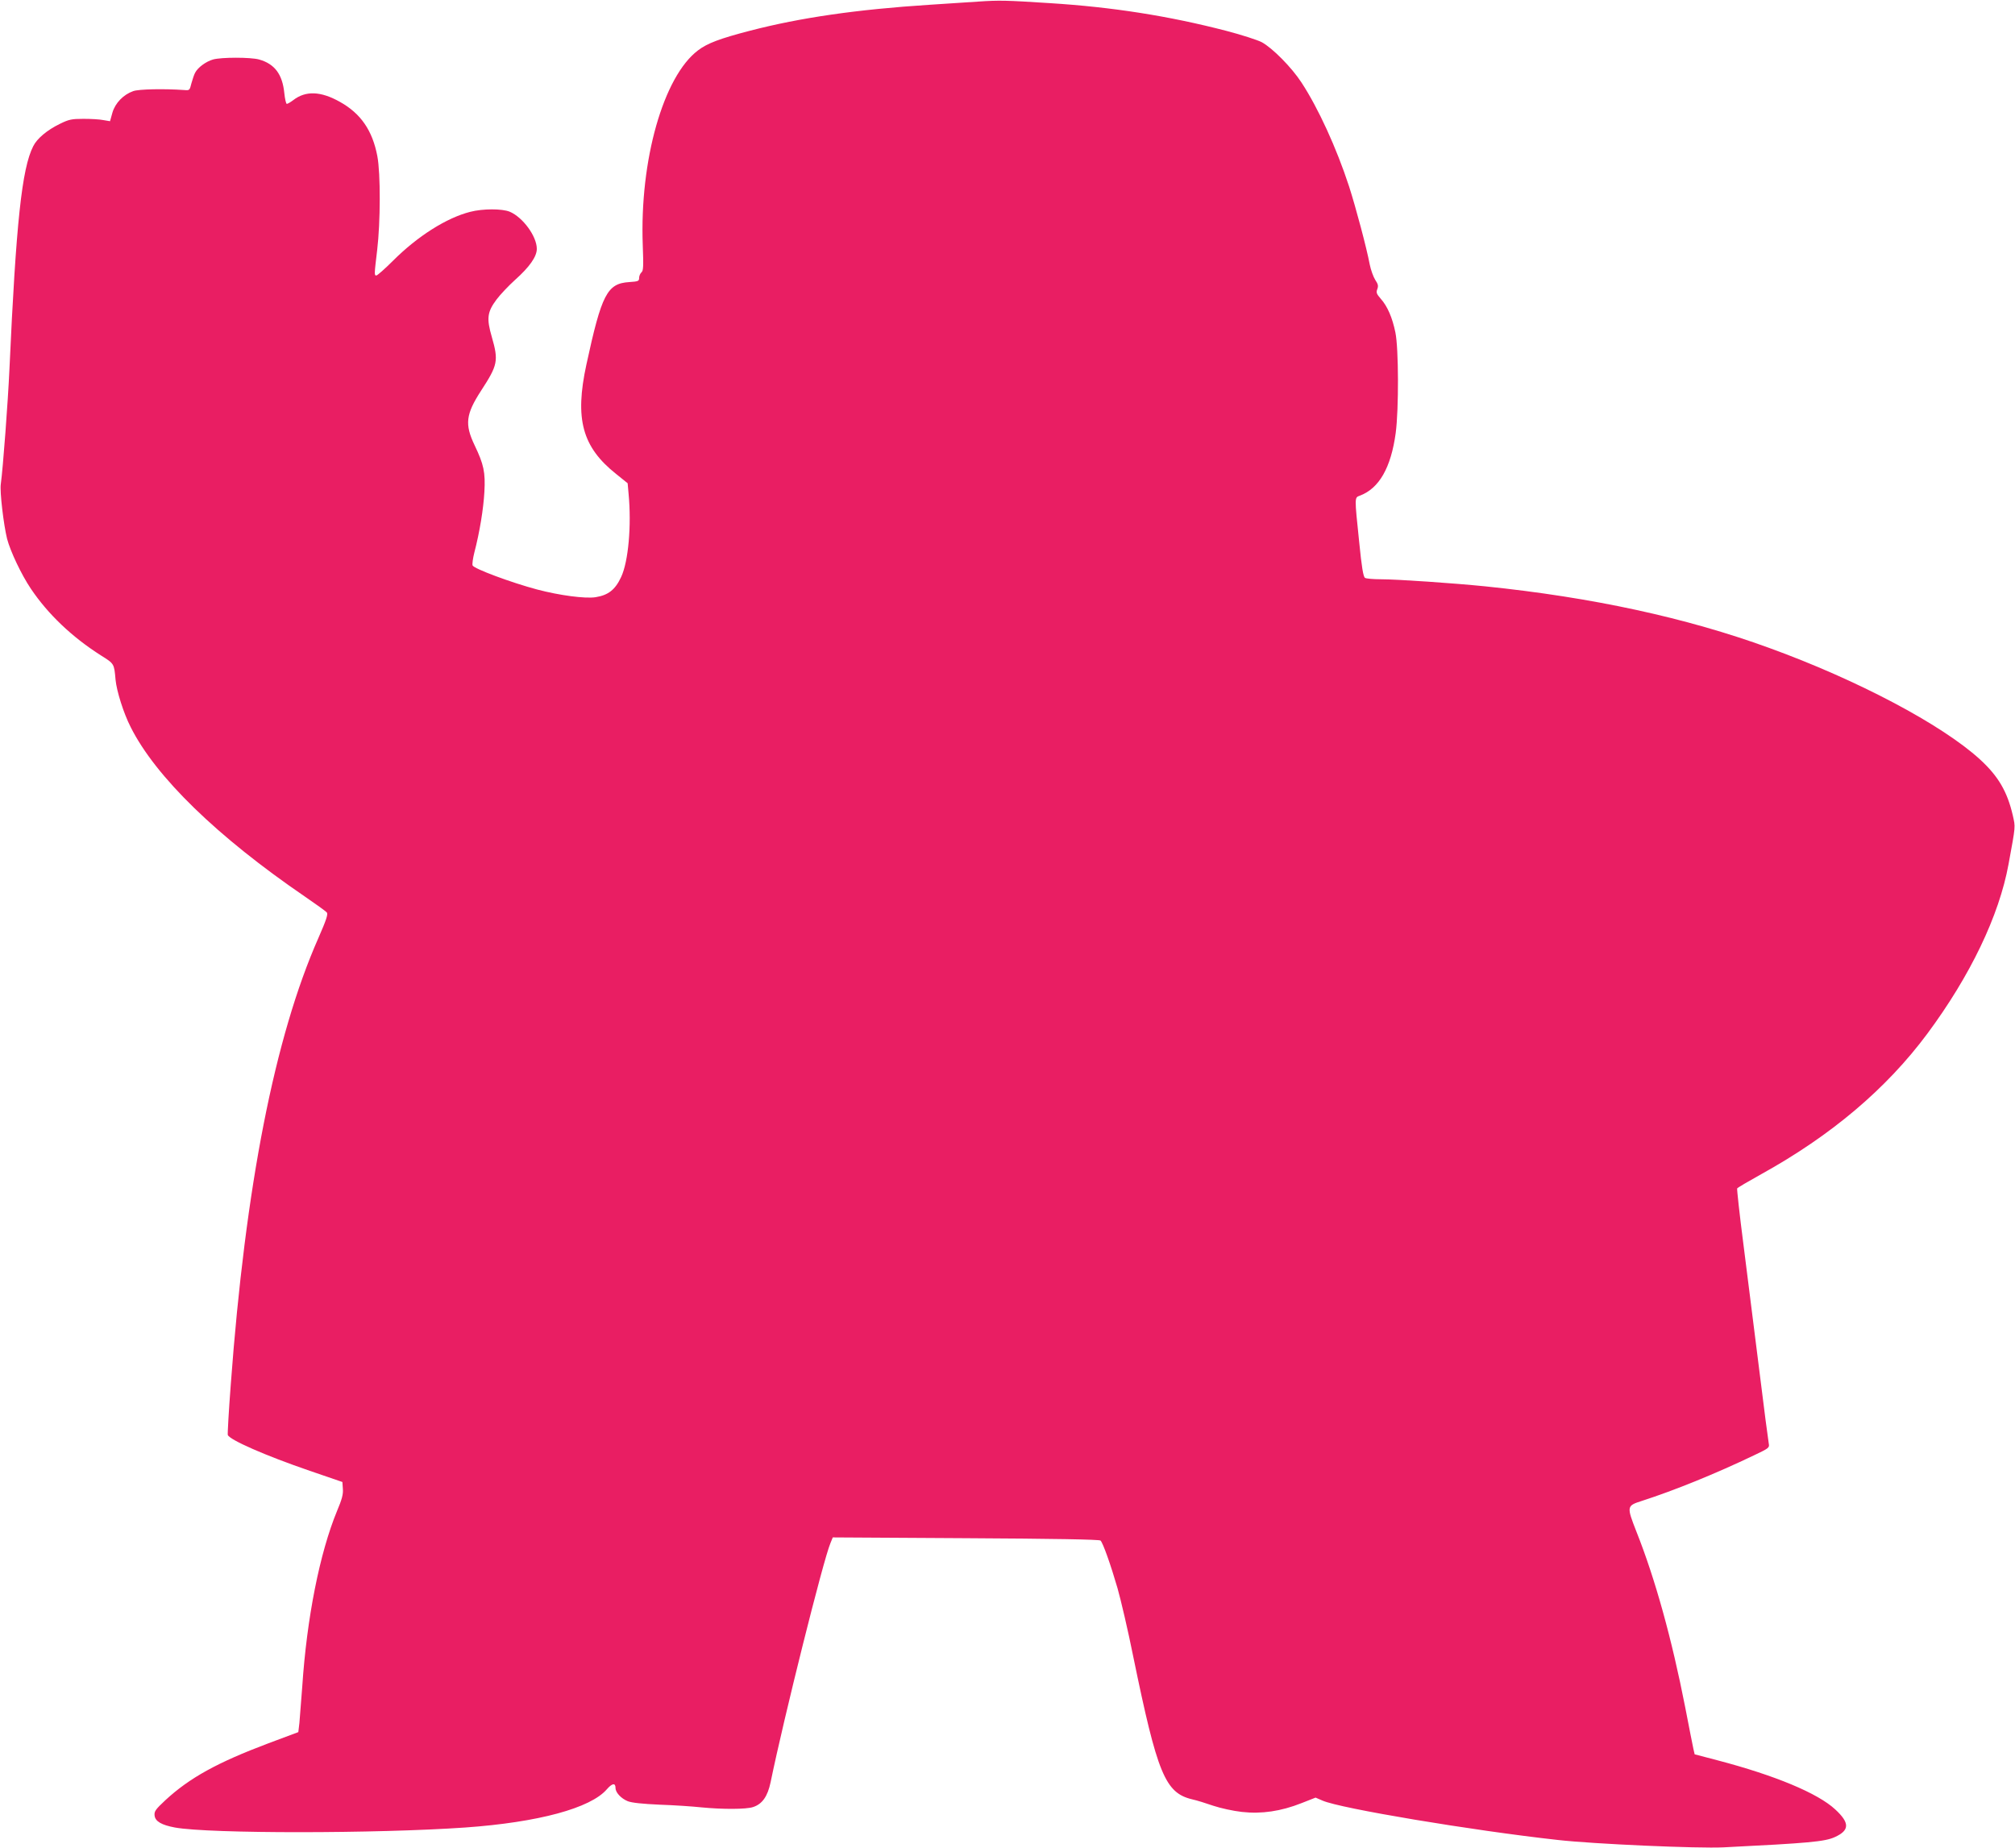
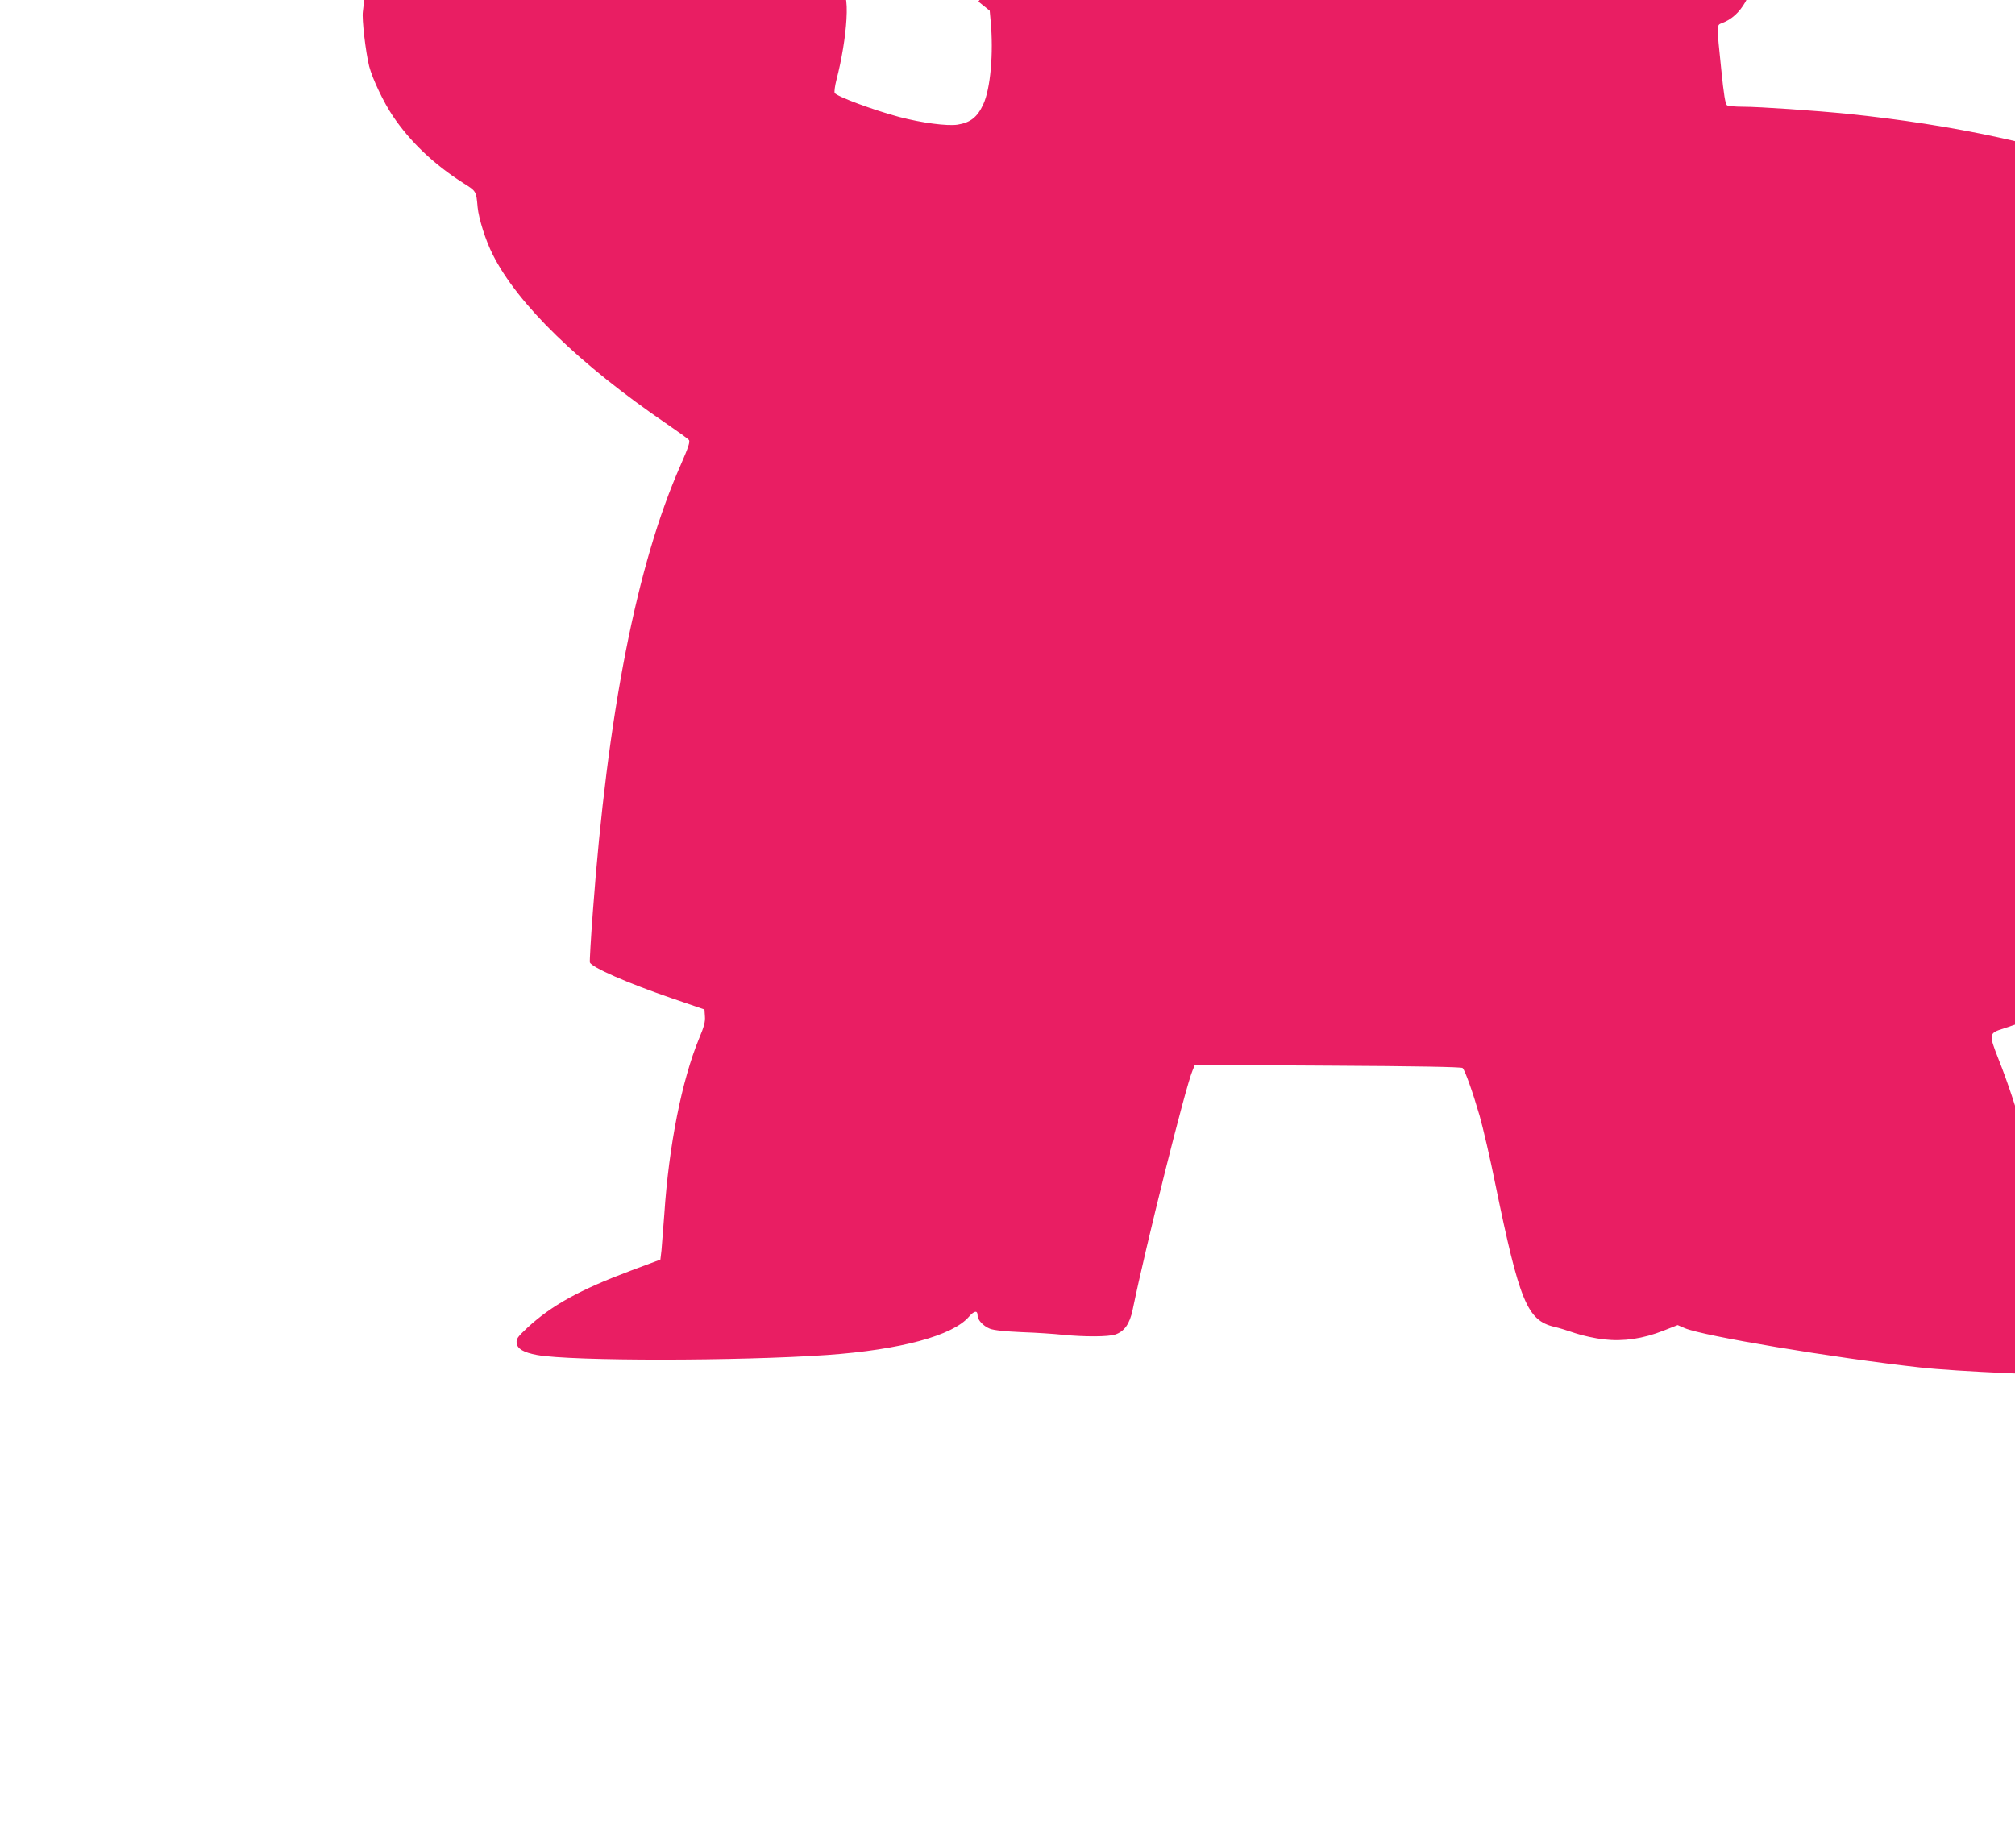
<svg xmlns="http://www.w3.org/2000/svg" version="1.0" width="1280pt" height="1174pt" viewBox="0 0 1280 1174" preserveAspectRatio="xMidYMid meet">
  <g transform="translate(0,1174) scale(0.1,-0.1)" fill="#e91e63" stroke="none">
-     <path d="M6215 11730 c-71 -5 -209 -14 -305 -20 -468 -30 -825 -82 -1145 -165 -193 -50 -272 -80 -331 -125 -220 -166 -371 -698 -351 -1237 5 -134 4 -163 -8 -173 -8 -7 -15 -23 -15 -35 0 -21 -5 -23 -63 -27 -140 -9 -175 -76 -272 -524 -75 -346 -27 -524 190 -696 l72 -58 6 -67 c19 -201 -1 -429 -47 -528 -38 -82 -82 -116 -163 -129 -66 -10 -227 11 -371 49 -162 43 -402 132 -410 153 -3 9 2 45 11 81 34 130 58 278 64 386 7 125 -4 175 -62 296 -64 134 -56 197 41 347 106 163 112 189 68 342 -34 117 -29 158 30 237 24 32 77 88 118 125 92 82 138 148 138 197 0 80 -89 201 -172 236 -49 20 -172 20 -252 -1 -149 -38 -333 -154 -489 -310 -52 -52 -100 -94 -106 -94 -14 0 -14 3 5 162 21 177 22 485 1 596 -31 163 -105 271 -238 345 -121 68 -217 72 -296 11 -17 -13 -36 -24 -41 -24 -5 0 -12 31 -16 69 -12 119 -61 185 -160 213 -54 15 -240 15 -293 0 -45 -13 -97 -51 -114 -85 -6 -11 -16 -41 -23 -66 -11 -45 -12 -46 -46 -43 -127 9 -289 6 -324 -7 -62 -22 -114 -75 -132 -137 l-15 -54 -42 7 c-23 5 -80 8 -127 8 -76 0 -93 -4 -150 -32 -80 -39 -145 -93 -169 -142 -72 -141 -109 -486 -151 -1416 -9 -201 -41 -631 -55 -731 -7 -48 18 -258 40 -347 21 -80 91 -228 151 -317 109 -162 261 -307 447 -425 83 -52 82 -51 91 -153 7 -73 51 -213 96 -301 159 -317 551 -697 1107 -1077 70 -48 133 -93 139 -101 9 -10 -3 -47 -53 -161 -278 -629 -464 -1577 -557 -2837 -13 -170 -21 -315 -19 -321 11 -31 238 -131 521 -228 l207 -71 3 -44 c3 -33 -6 -67 -37 -140 -110 -267 -192 -679 -221 -1116 -7 -93 -15 -197 -18 -230 l-7 -59 -190 -71 c-324 -122 -500 -219 -654 -361 -63 -59 -72 -71 -69 -98 4 -37 44 -60 129 -76 220 -40 1283 -39 1844 0 465 33 797 123 900 243 34 39 55 42 55 8 0 -29 36 -67 78 -84 26 -10 92 -17 203 -22 90 -3 209 -11 264 -17 134 -13 285 -13 329 2 58 19 92 67 111 157 84 409 335 1413 380 1519 l15 37 845 -5 c558 -3 849 -8 856 -15 16 -16 65 -155 108 -303 21 -74 67 -270 100 -435 153 -744 202 -865 374 -906 28 -6 89 -25 135 -41 45 -15 126 -33 181 -39 124 -14 248 4 379 56 l89 35 44 -19 c113 -50 952 -190 1494 -250 228 -26 893 -55 1054 -47 541 27 642 36 706 65 95 43 96 90 3 176 -111 103 -382 216 -748 312 l-145 38 -8 35 c-4 19 -28 138 -52 264 -85 434 -190 814 -310 1116 -63 161 -62 164 35 195 208 67 471 174 713 290 93 44 98 48 93 73 -3 15 -31 227 -61 472 -31 245 -76 602 -100 794 -25 192 -42 352 -40 356 3 5 71 45 152 90 445 246 796 543 1056 893 273 368 456 749 516 1077 46 251 44 233 27 310 -35 151 -92 249 -209 356 -242 221 -779 505 -1339 708 -527 192 -1123 321 -1803 391 -198 20 -558 45 -665 45 -47 0 -92 4 -99 9 -11 7 -21 67 -37 228 -30 289 -30 281 4 294 123 46 198 178 228 398 20 151 19 538 -2 639 -19 93 -50 166 -93 214 -27 31 -30 40 -22 61 8 21 5 32 -13 59 -12 19 -28 63 -35 98 -20 106 -88 361 -131 495 -80 245 -196 498 -302 660 -63 97 -185 220 -253 257 -27 14 -129 47 -225 72 -366 95 -724 151 -1120 176 -281 18 -321 19 -455 10z" />
+     <path d="M6215 11730 l72 -58 6 -67 c19 -201 -1 -429 -47 -528 -38 -82 -82 -116 -163 -129 -66 -10 -227 11 -371 49 -162 43 -402 132 -410 153 -3 9 2 45 11 81 34 130 58 278 64 386 7 125 -4 175 -62 296 -64 134 -56 197 41 347 106 163 112 189 68 342 -34 117 -29 158 30 237 24 32 77 88 118 125 92 82 138 148 138 197 0 80 -89 201 -172 236 -49 20 -172 20 -252 -1 -149 -38 -333 -154 -489 -310 -52 -52 -100 -94 -106 -94 -14 0 -14 3 5 162 21 177 22 485 1 596 -31 163 -105 271 -238 345 -121 68 -217 72 -296 11 -17 -13 -36 -24 -41 -24 -5 0 -12 31 -16 69 -12 119 -61 185 -160 213 -54 15 -240 15 -293 0 -45 -13 -97 -51 -114 -85 -6 -11 -16 -41 -23 -66 -11 -45 -12 -46 -46 -43 -127 9 -289 6 -324 -7 -62 -22 -114 -75 -132 -137 l-15 -54 -42 7 c-23 5 -80 8 -127 8 -76 0 -93 -4 -150 -32 -80 -39 -145 -93 -169 -142 -72 -141 -109 -486 -151 -1416 -9 -201 -41 -631 -55 -731 -7 -48 18 -258 40 -347 21 -80 91 -228 151 -317 109 -162 261 -307 447 -425 83 -52 82 -51 91 -153 7 -73 51 -213 96 -301 159 -317 551 -697 1107 -1077 70 -48 133 -93 139 -101 9 -10 -3 -47 -53 -161 -278 -629 -464 -1577 -557 -2837 -13 -170 -21 -315 -19 -321 11 -31 238 -131 521 -228 l207 -71 3 -44 c3 -33 -6 -67 -37 -140 -110 -267 -192 -679 -221 -1116 -7 -93 -15 -197 -18 -230 l-7 -59 -190 -71 c-324 -122 -500 -219 -654 -361 -63 -59 -72 -71 -69 -98 4 -37 44 -60 129 -76 220 -40 1283 -39 1844 0 465 33 797 123 900 243 34 39 55 42 55 8 0 -29 36 -67 78 -84 26 -10 92 -17 203 -22 90 -3 209 -11 264 -17 134 -13 285 -13 329 2 58 19 92 67 111 157 84 409 335 1413 380 1519 l15 37 845 -5 c558 -3 849 -8 856 -15 16 -16 65 -155 108 -303 21 -74 67 -270 100 -435 153 -744 202 -865 374 -906 28 -6 89 -25 135 -41 45 -15 126 -33 181 -39 124 -14 248 4 379 56 l89 35 44 -19 c113 -50 952 -190 1494 -250 228 -26 893 -55 1054 -47 541 27 642 36 706 65 95 43 96 90 3 176 -111 103 -382 216 -748 312 l-145 38 -8 35 c-4 19 -28 138 -52 264 -85 434 -190 814 -310 1116 -63 161 -62 164 35 195 208 67 471 174 713 290 93 44 98 48 93 73 -3 15 -31 227 -61 472 -31 245 -76 602 -100 794 -25 192 -42 352 -40 356 3 5 71 45 152 90 445 246 796 543 1056 893 273 368 456 749 516 1077 46 251 44 233 27 310 -35 151 -92 249 -209 356 -242 221 -779 505 -1339 708 -527 192 -1123 321 -1803 391 -198 20 -558 45 -665 45 -47 0 -92 4 -99 9 -11 7 -21 67 -37 228 -30 289 -30 281 4 294 123 46 198 178 228 398 20 151 19 538 -2 639 -19 93 -50 166 -93 214 -27 31 -30 40 -22 61 8 21 5 32 -13 59 -12 19 -28 63 -35 98 -20 106 -88 361 -131 495 -80 245 -196 498 -302 660 -63 97 -185 220 -253 257 -27 14 -129 47 -225 72 -366 95 -724 151 -1120 176 -281 18 -321 19 -455 10z" />
  </g>
</svg>